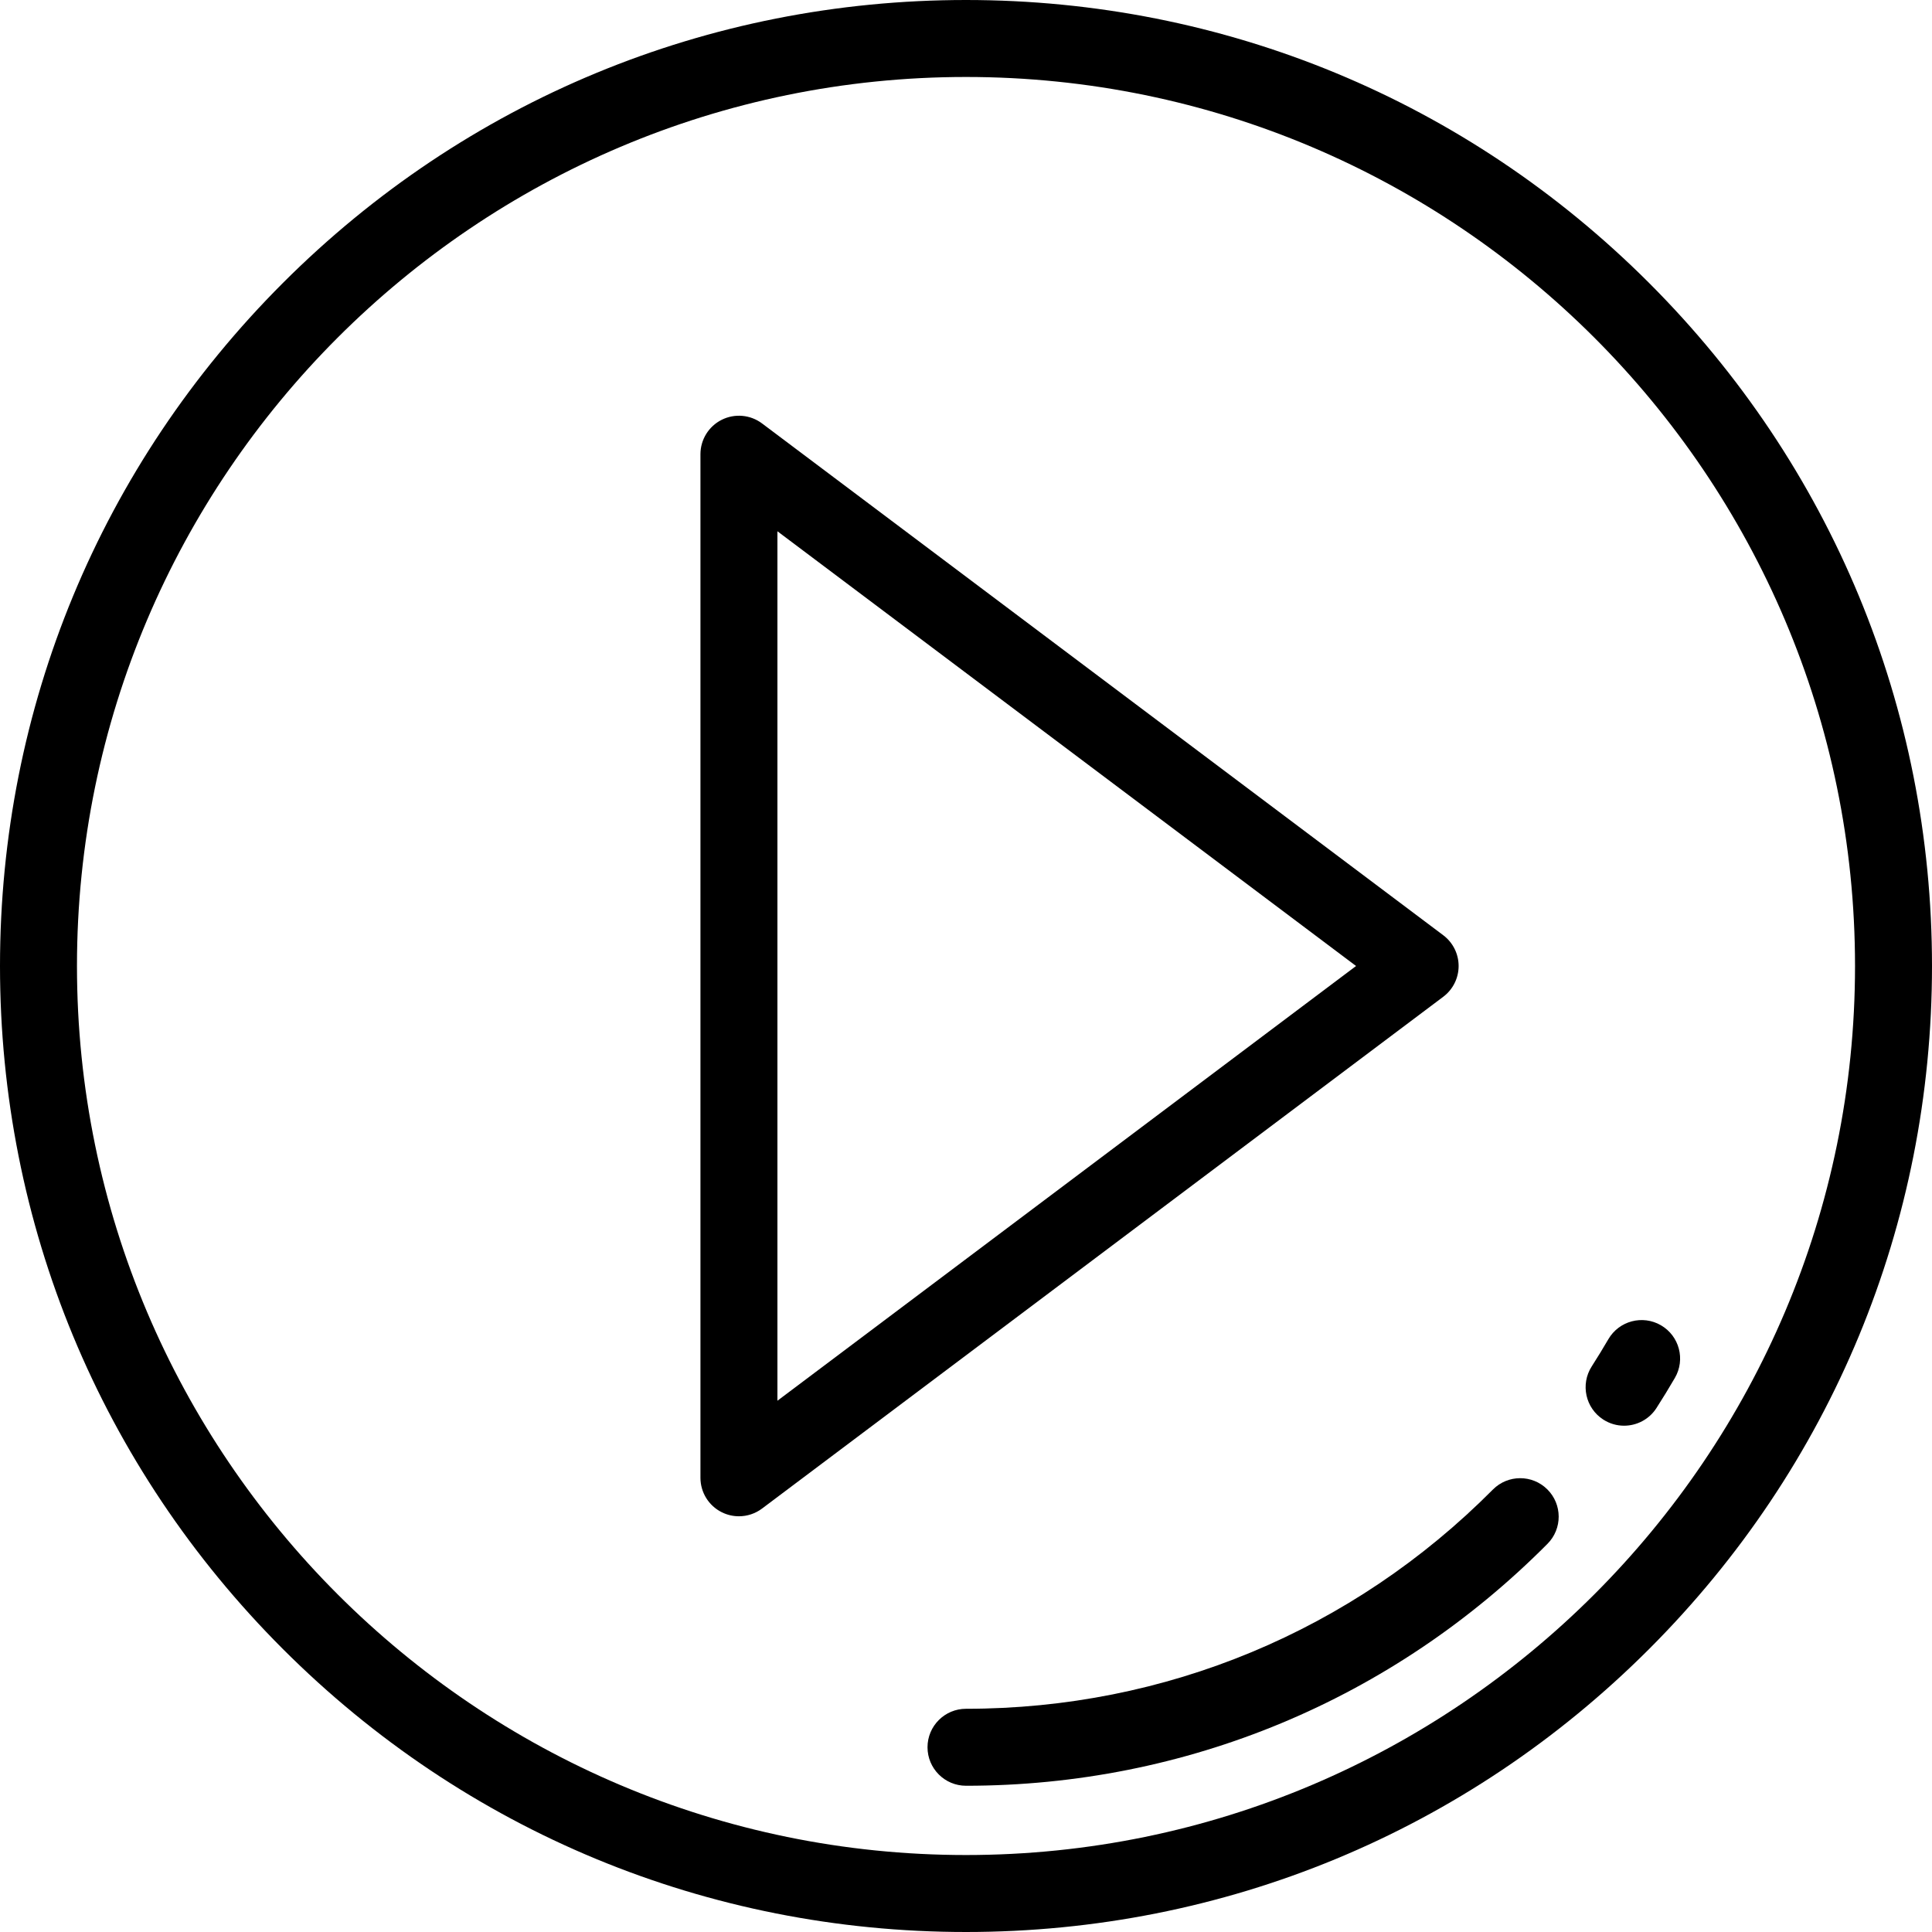
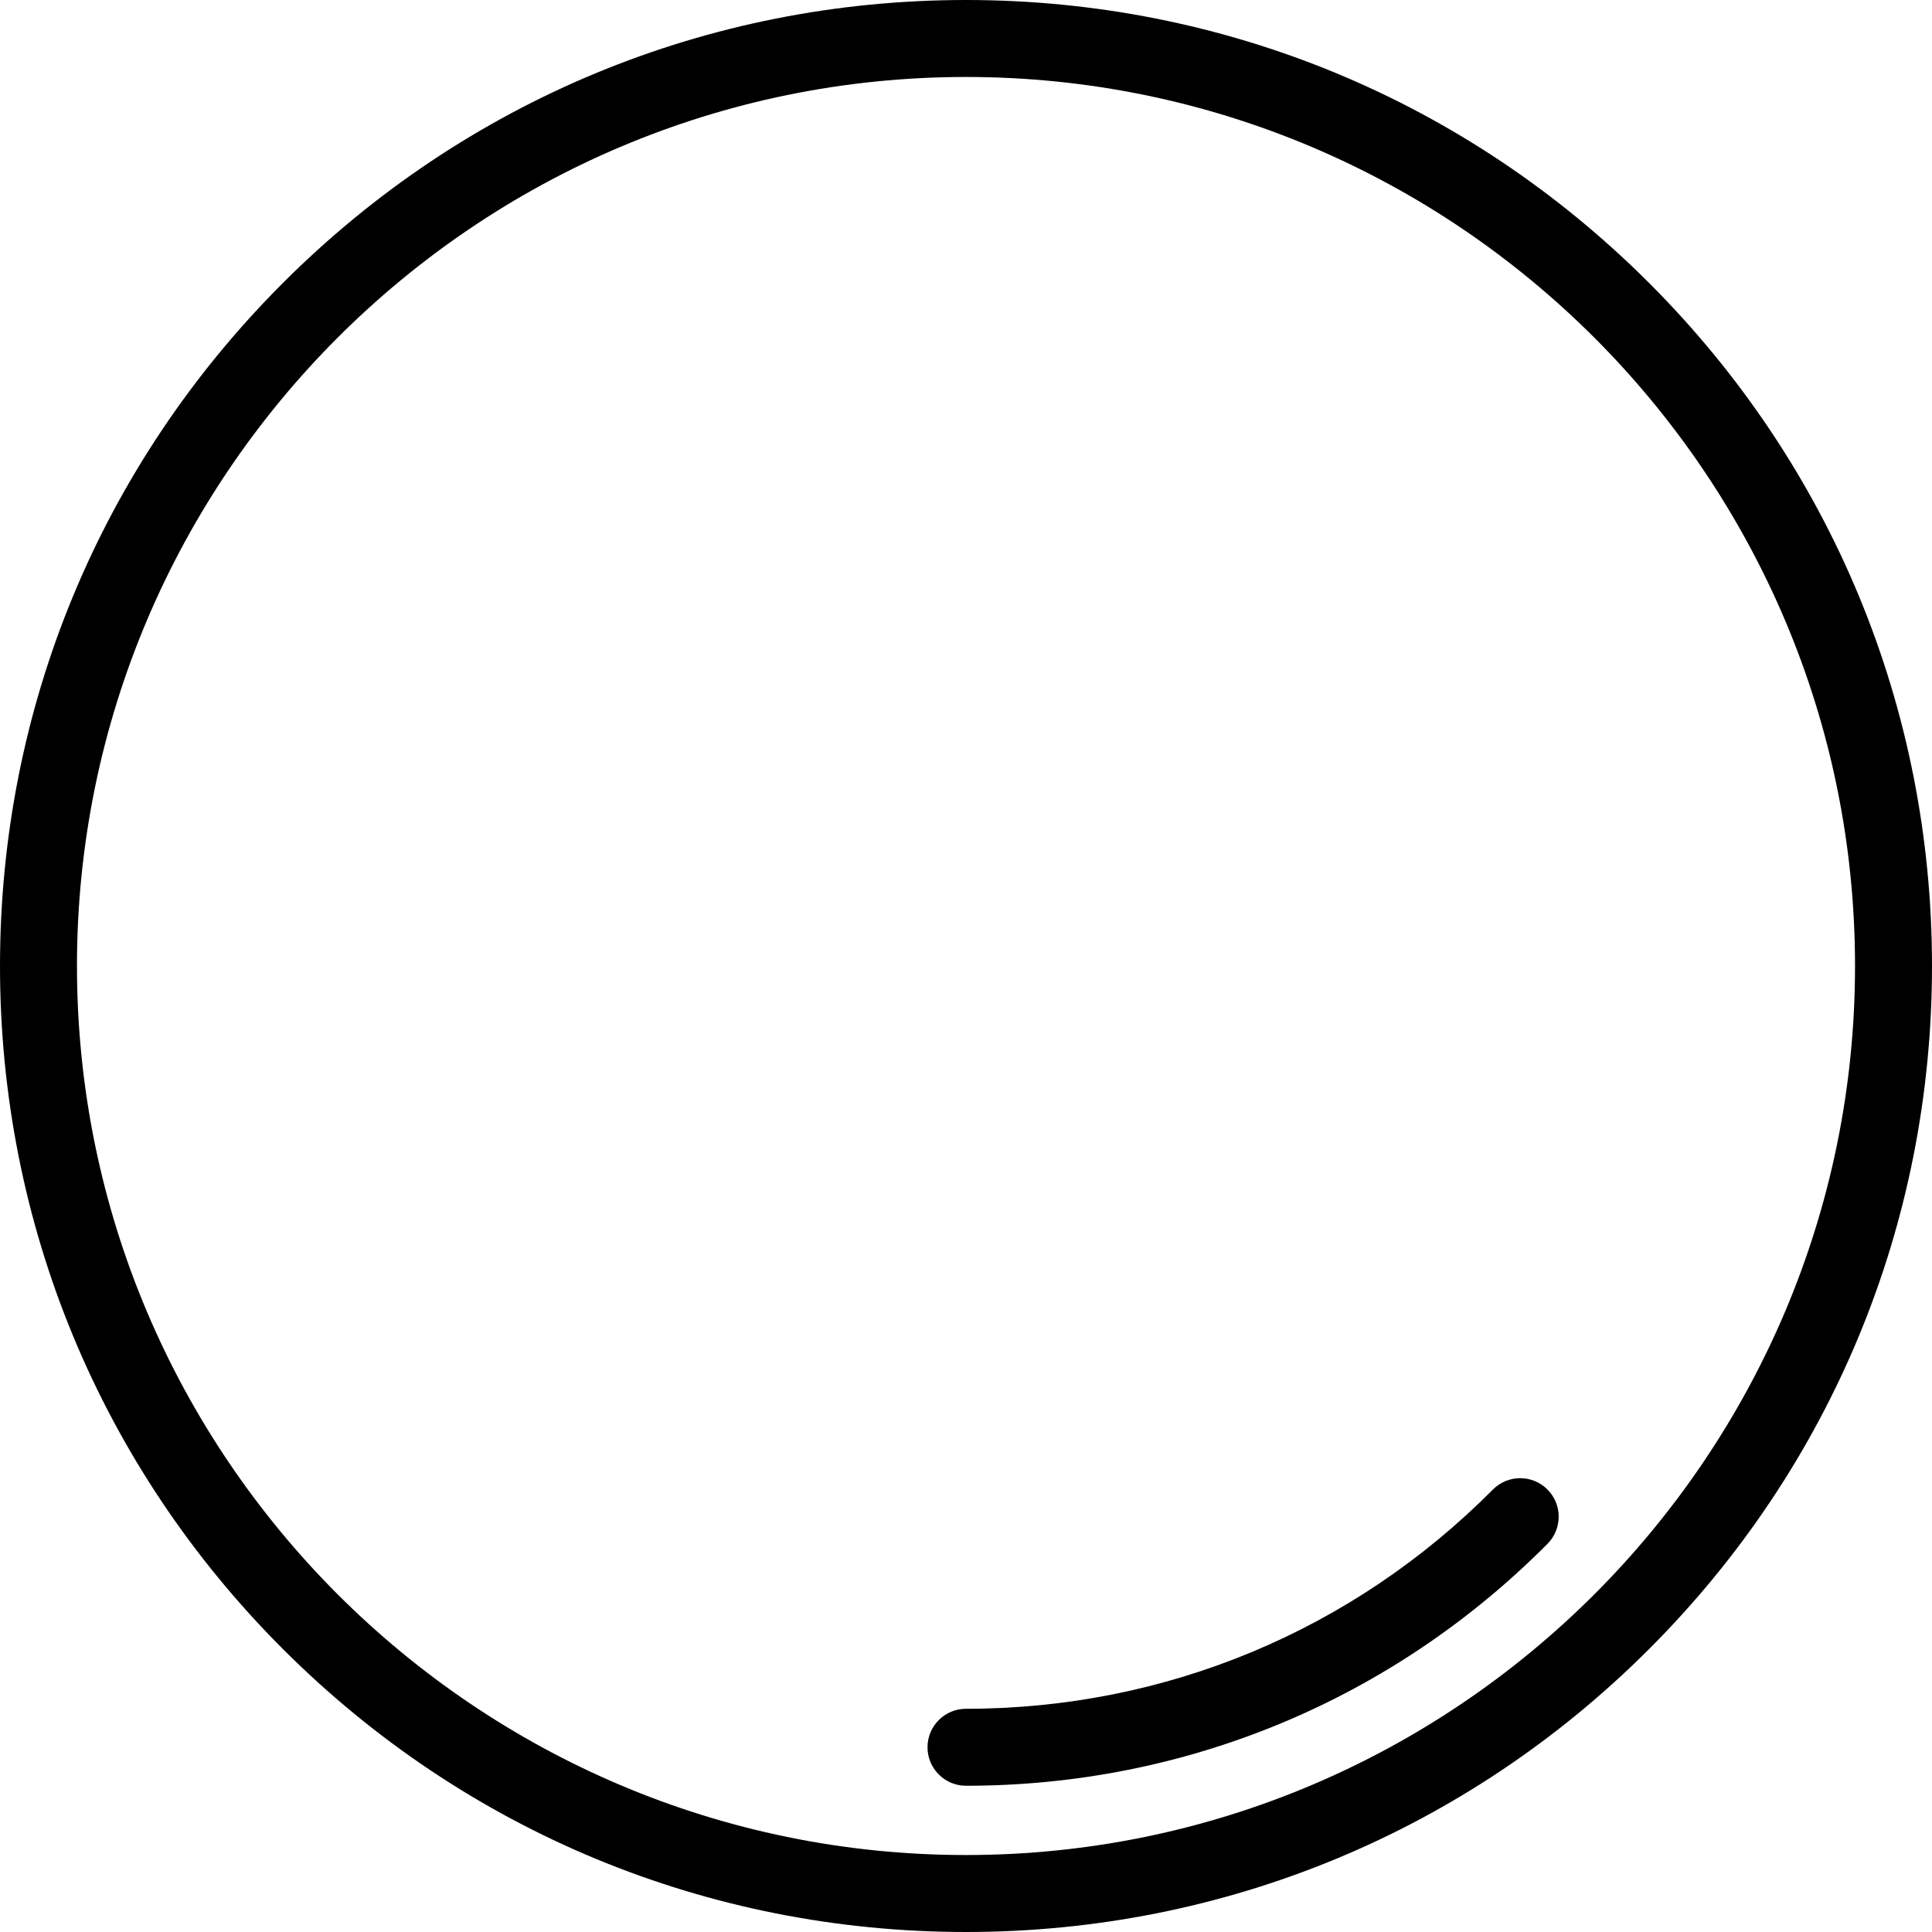
<svg xmlns="http://www.w3.org/2000/svg" fill="#000000" height="800px" width="800px" version="1.1" id="Layer_1" viewBox="0 0 512 512" xml:space="preserve">
  <g>
    <g>
      <path d="M437.019,74.98C388.667,26.628,324.381,0,256,0S123.333,26.628,74.982,74.98C26.628,123.333,0,187.62,0,256    s26.628,132.667,74.982,181.02C123.333,485.372,187.619,512,256,512s132.667-26.628,181.019-74.98    C485.372,388.667,512,324.38,512,256S485.372,123.333,437.019,74.98z M256,491.602c-129.911,0-235.602-105.69-235.602-235.602    S126.089,20.398,256,20.398S491.602,126.089,491.602,256S385.911,491.602,256,491.602z" />
    </g>
  </g>
  <g>
    <g>
-       <path d="M382.477,247.846L201.951,112.217c-3.091-2.321-7.227-2.696-10.685-0.97c-3.456,1.727-5.641,5.26-5.641,9.124v271.258    c0,3.865,2.184,7.398,5.641,9.124c1.442,0.72,3.004,1.075,4.557,1.075c2.17,0,4.327-0.692,6.128-2.045l180.526-135.629    c2.564-1.927,4.073-4.948,4.073-8.154C386.55,252.793,385.041,249.772,382.477,247.846z M206.024,371.209V140.791L359.371,256    L206.024,371.209z" />
-     </g>
+       </g>
  </g>
  <g>
    <g>
      <path d="M410.058,394.7c-3.996-3.971-10.452-3.951-14.425,0.045c-37.229,37.467-86.819,58.1-139.633,58.1    c-5.632,0-10.199,4.566-10.199,10.199c0,5.633,4.567,10.199,10.199,10.199c58.287,0,113.016-22.772,154.104-64.119    C414.074,405.128,414.053,398.671,410.058,394.7z" />
    </g>
  </g>
  <g>
    <g>
-       <path d="M440.178,351.217c-4.868-2.832-11.111-1.183-13.945,3.684c-1.414,2.428-2.898,4.856-4.411,7.216    c-3.042,4.742-1.664,11.051,3.076,14.092c1.705,1.094,3.613,1.617,5.498,1.617c3.358,0,6.647-1.657,8.593-4.694    c1.673-2.607,3.313-5.288,4.873-7.97C446.697,360.294,445.046,354.05,440.178,351.217z" />
-     </g>
+       </g>
  </g>
</svg>